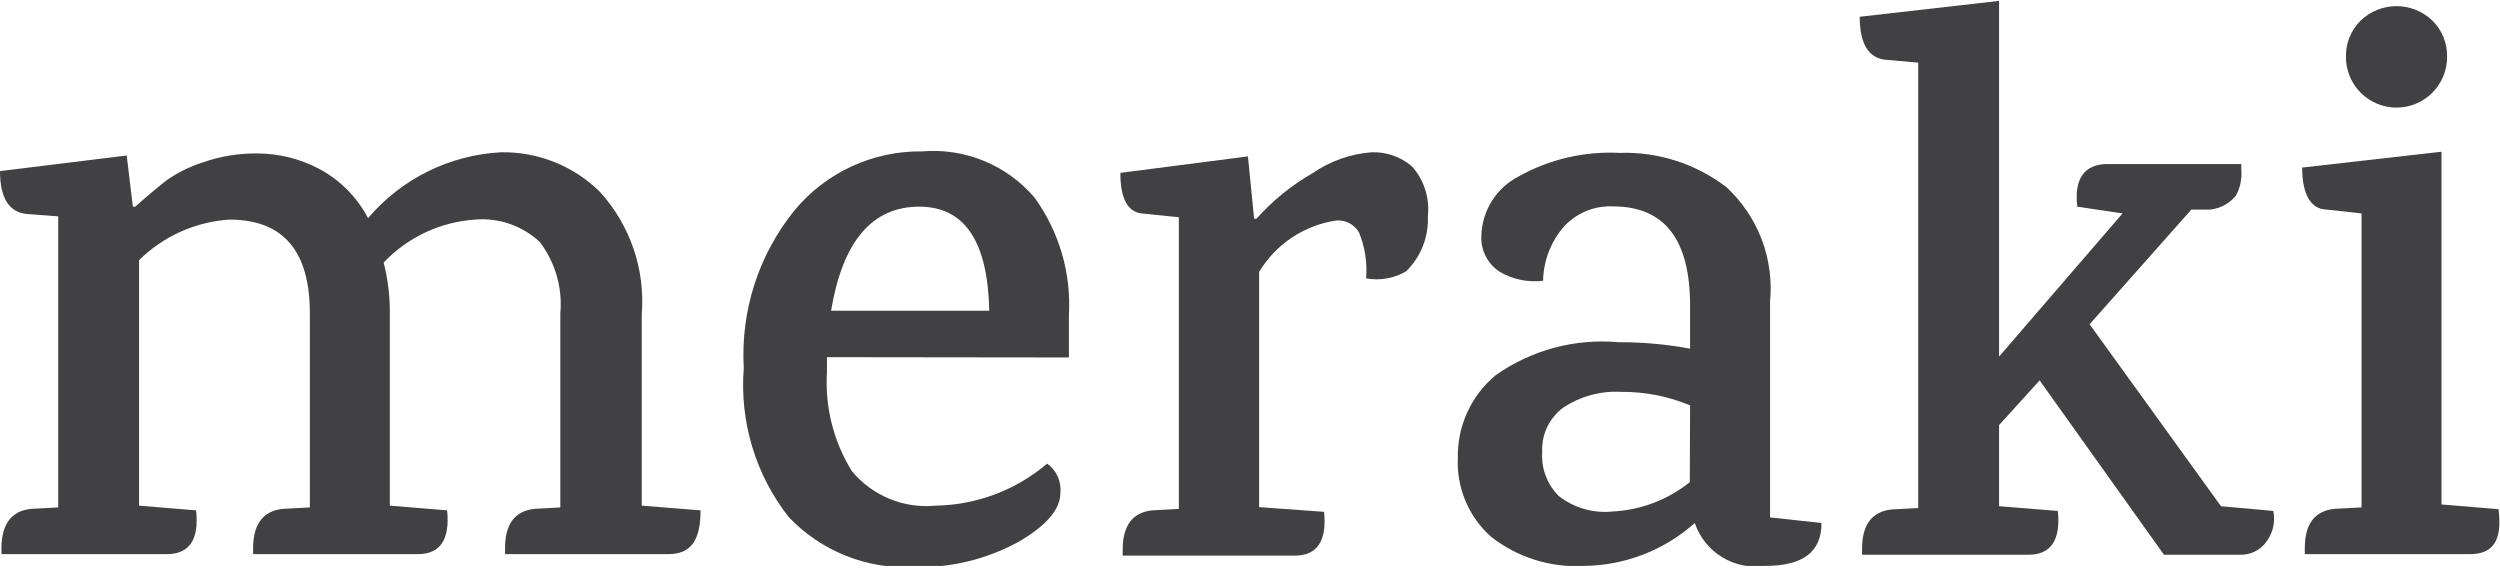
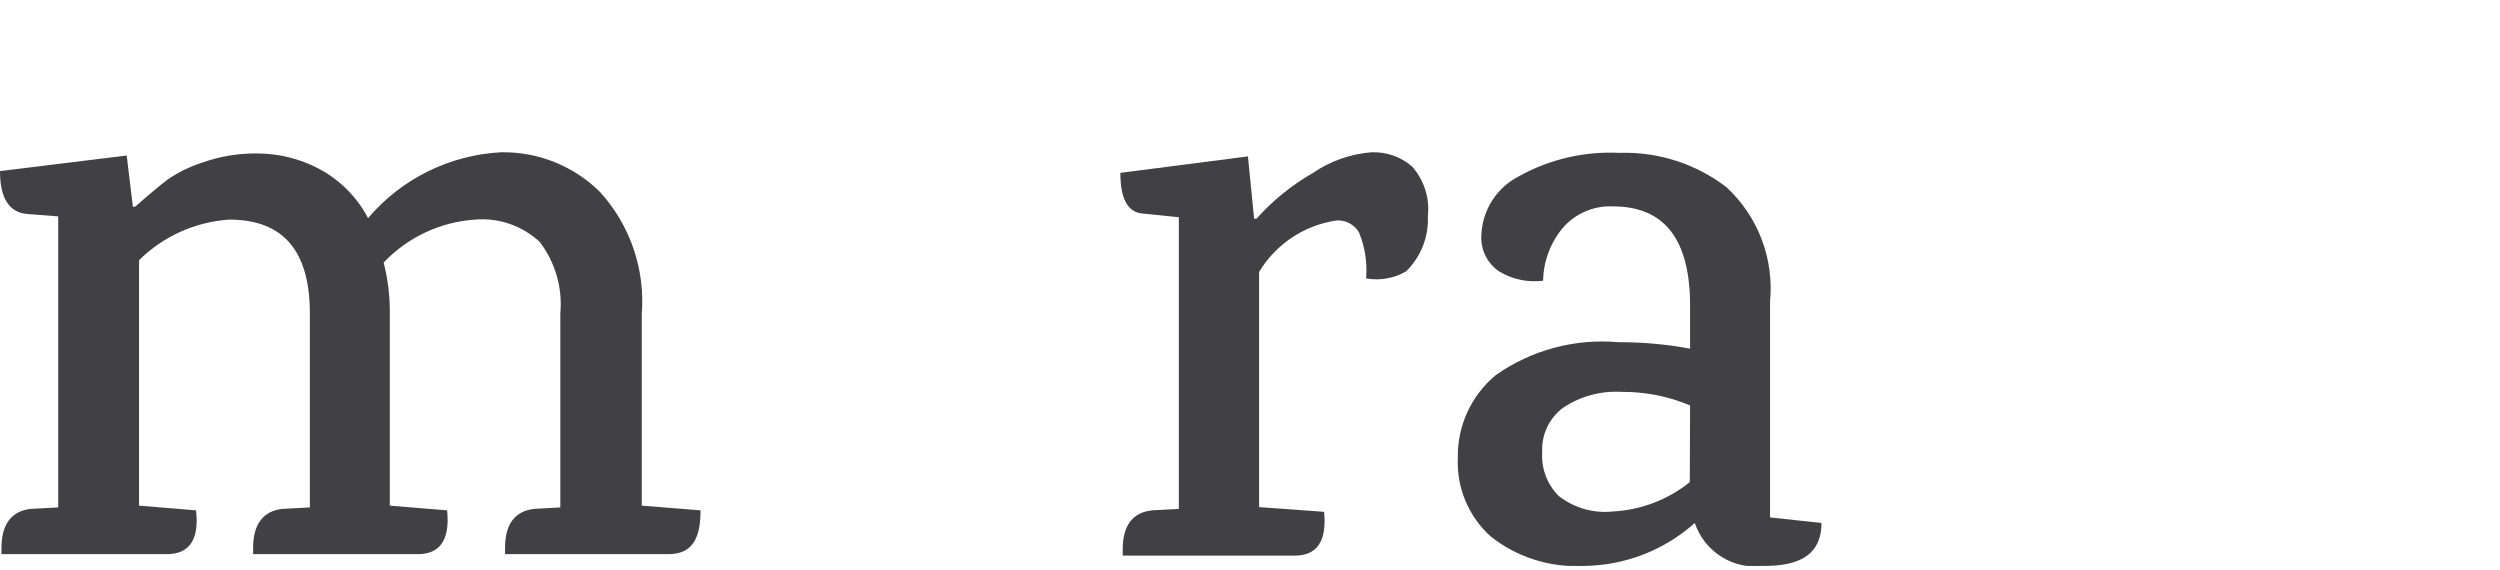
<svg xmlns="http://www.w3.org/2000/svg" width="500" height="114" viewBox="0 0 500 114" fill="none">
  <g clip-path="url(#clip0_714_10622)">
    <path d="M133.643 110.83H101.011V109.595C101.011 104.774 103.01 102.187 106.891 101.776L112.065 101.482V62.676C112.527 57.567 111.059 52.469 107.949 48.389C106.218 46.774 104.166 45.542 101.928 44.772C99.689 44.002 97.314 43.712 94.955 43.92C88.02 44.403 81.518 47.466 76.729 52.505C77.594 55.885 78.009 59.364 77.963 62.853V101.129L89.428 102.07C90.016 107.949 88.017 110.83 83.549 110.83H50.623V109.595C50.623 104.774 52.681 102.187 56.503 101.776L61.971 101.482V62.676C61.971 50.153 56.62 43.92 45.861 43.92C39.065 44.368 32.657 47.248 27.81 52.034V101.129L39.217 102.07C39.864 107.949 37.864 110.83 33.337 110.83H0.294V109.595C0.294 104.774 2.352 102.187 6.174 101.776L11.642 101.482V43.274L5.468 42.803C1.823 42.509 0 39.628 0 34.219L25.341 31.103L26.576 41.333H27.046C29.633 39.04 31.75 37.276 33.337 36.042C35.573 34.485 38.031 33.276 40.628 32.455C44.123 31.238 47.804 30.641 51.505 30.691C55.743 30.706 59.916 31.734 63.676 33.69C67.923 35.912 71.39 39.379 73.612 43.626C76.912 39.737 80.971 36.563 85.541 34.298C90.111 32.034 95.095 30.726 100.188 30.456C103.854 30.386 107.496 31.053 110.9 32.416C114.303 33.779 117.399 35.812 120.002 38.394C122.992 41.683 125.275 45.551 126.712 49.758C128.148 53.965 128.706 58.422 128.351 62.853V101.129L140.111 102.07C140.111 107.949 138.288 110.83 133.643 110.83Z" fill="#414042" />
-     <path d="M165.393 71.436V74.435C164.963 81.398 166.71 88.323 170.39 94.249C172.41 96.677 174.993 98.572 177.914 99.772C180.835 100.971 184.005 101.436 187.147 101.128C195.325 100.994 203.202 98.022 209.431 92.721C210.352 93.379 211.082 94.271 211.547 95.303C212.012 96.336 212.195 97.474 212.077 98.6C212.077 101.893 209.196 105.244 203.493 108.478C197.163 111.9 190.048 113.603 182.855 113.417C178.197 113.66 173.542 112.893 169.208 111.167C164.875 109.442 160.966 106.8 157.749 103.421C151.115 94.967 147.904 84.326 148.754 73.612C148.092 62.188 151.719 50.928 158.925 42.039C162.031 38.298 165.935 35.301 170.351 33.266C174.766 31.232 179.581 30.211 184.443 30.279C188.651 29.923 192.883 30.574 196.789 32.18C200.695 33.785 204.162 36.298 206.903 39.51C211.836 46.323 214.266 54.631 213.782 63.029V71.495L165.393 71.436ZM183.855 41.333C174.408 41.333 168.529 48.271 166.216 62.147H197.848C197.574 48.271 192.909 41.333 183.855 41.333Z" fill="#414042" />
    <path d="M262.524 34.631C266.009 32.231 270.065 30.792 274.283 30.456C277.246 30.34 280.145 31.348 282.397 33.279C283.593 34.62 284.494 36.197 285.041 37.909C285.588 39.621 285.768 41.429 285.572 43.215C285.666 45.26 285.328 47.302 284.578 49.207C283.828 51.112 282.684 52.837 281.221 54.269C278.807 55.673 275.973 56.174 273.224 55.68C273.476 52.554 272.992 49.413 271.813 46.508C271.362 45.721 270.698 45.077 269.897 44.65C269.096 44.224 268.191 44.032 267.286 44.097C264.108 44.56 261.072 45.724 258.398 47.503C255.723 49.282 253.478 51.633 251.823 54.386V101.423L264.817 102.364C265.405 108.243 263.405 111.124 258.937 111.124H224.541V109.89C224.541 105.068 226.54 102.481 230.421 102.07L235.771 101.776V43.45L228.304 42.686C225.482 42.333 224.071 39.629 224.071 34.572L249.588 31.279L250.823 43.744H251.294C254.524 40.123 258.315 37.046 262.524 34.631V34.631Z" fill="#414042" />
    <path d="M364.299 104.598C364.299 110.478 360.536 113.182 352.951 113.182C349.983 113.615 346.957 112.993 344.4 111.425C341.843 109.856 339.917 107.44 338.958 104.598C332.855 110.053 324.977 113.104 316.792 113.182C310.069 113.569 303.438 111.477 298.154 107.303C295.962 105.337 294.234 102.909 293.095 100.194C291.956 97.48 291.435 94.545 291.569 91.604C291.5 88.448 292.147 85.316 293.461 82.445C294.774 79.573 296.72 77.037 299.153 75.024C306.291 70 314.977 67.667 323.671 68.439C328.483 68.421 333.286 68.854 338.017 69.732V61.148C338.017 47.86 332.902 41.275 322.554 41.275C320.687 41.195 318.825 41.533 317.106 42.266C315.387 42.998 313.853 44.106 312.618 45.508C310.103 48.492 308.691 52.249 308.619 56.15C305.552 56.537 302.443 55.873 299.8 54.269C298.634 53.474 297.695 52.389 297.077 51.121C296.458 49.853 296.181 48.445 296.272 47.037C296.358 44.59 297.095 42.21 298.408 40.143C299.72 38.075 301.561 36.396 303.739 35.278C309.887 31.849 316.876 30.219 323.906 30.574C331.622 30.32 339.186 32.752 345.308 37.453C348.421 40.339 350.826 43.904 352.335 47.871C353.844 51.838 354.417 56.1 354.01 60.325V103.481L364.299 104.598ZM338.017 81.08C333.7 79.265 329.06 78.345 324.377 78.375C320.216 78.123 316.086 79.237 312.618 81.55C311.25 82.564 310.154 83.899 309.426 85.437C308.697 86.975 308.36 88.67 308.443 90.37C308.329 91.99 308.564 93.615 309.132 95.137C309.7 96.658 310.588 98.04 311.736 99.189C314.767 101.57 318.601 102.686 322.436 102.305C328.102 102.037 333.537 99.978 337.959 96.426L338.017 81.08Z" fill="#414042" />
-     <path d="M421.508 32.809H448.26V33.926C448.422 35.717 448.054 37.516 447.201 39.1C445.915 40.684 444.056 41.698 442.027 41.922H438.264L417.921 64.852L444.203 101.247L454.668 102.188C454.89 103.294 454.869 104.435 454.605 105.531C454.341 106.628 453.841 107.654 453.14 108.538C452.543 109.306 451.776 109.924 450.898 110.343C450.02 110.762 449.056 110.969 448.083 110.948H432.796L407.926 76.082L399.812 85.019V101.247L411.571 102.188C412.159 108.067 410.16 110.948 405.691 110.948H372.413V109.713C372.413 104.892 374.471 102.305 378.293 101.894L383.643 101.6V12.524L376.94 11.936C373.648 11.524 371.943 8.643 371.943 3.352L399.812 0.177V71.32L424.506 42.686L415.452 41.334C414.805 35.748 416.863 32.809 421.508 32.809Z" fill="#414042" />
-     <path d="M493.944 110.831H460.96V109.596C460.96 104.775 462.959 102.188 466.839 101.776L472.307 101.482V42.686L465.428 41.922C462.135 41.922 460.43 38.806 460.43 33.514L488.3 30.339V100.894L499.706 101.835C500.47 107.95 498.765 110.831 493.944 110.831ZM489.417 11.407C489.417 14.089 488.351 16.661 486.455 18.558C484.558 20.454 481.986 21.52 479.304 21.52C476.622 21.52 474.05 20.454 472.153 18.558C470.256 16.661 469.191 14.089 469.191 11.407C469.156 10.055 469.399 8.711 469.904 7.456C470.41 6.202 471.168 5.065 472.131 4.116C474.059 2.262 476.629 1.227 479.304 1.227C481.978 1.227 484.549 2.262 486.477 4.116C487.44 5.065 488.198 6.202 488.703 7.456C489.209 8.711 489.452 10.055 489.417 11.407Z" fill="#414042" />
  </g>
  <defs>
    <clipPath id="clip0_714_10622">
      <rect width="500" height="113.182" fill="white" />
    </clipPath>
  </defs>
</svg>